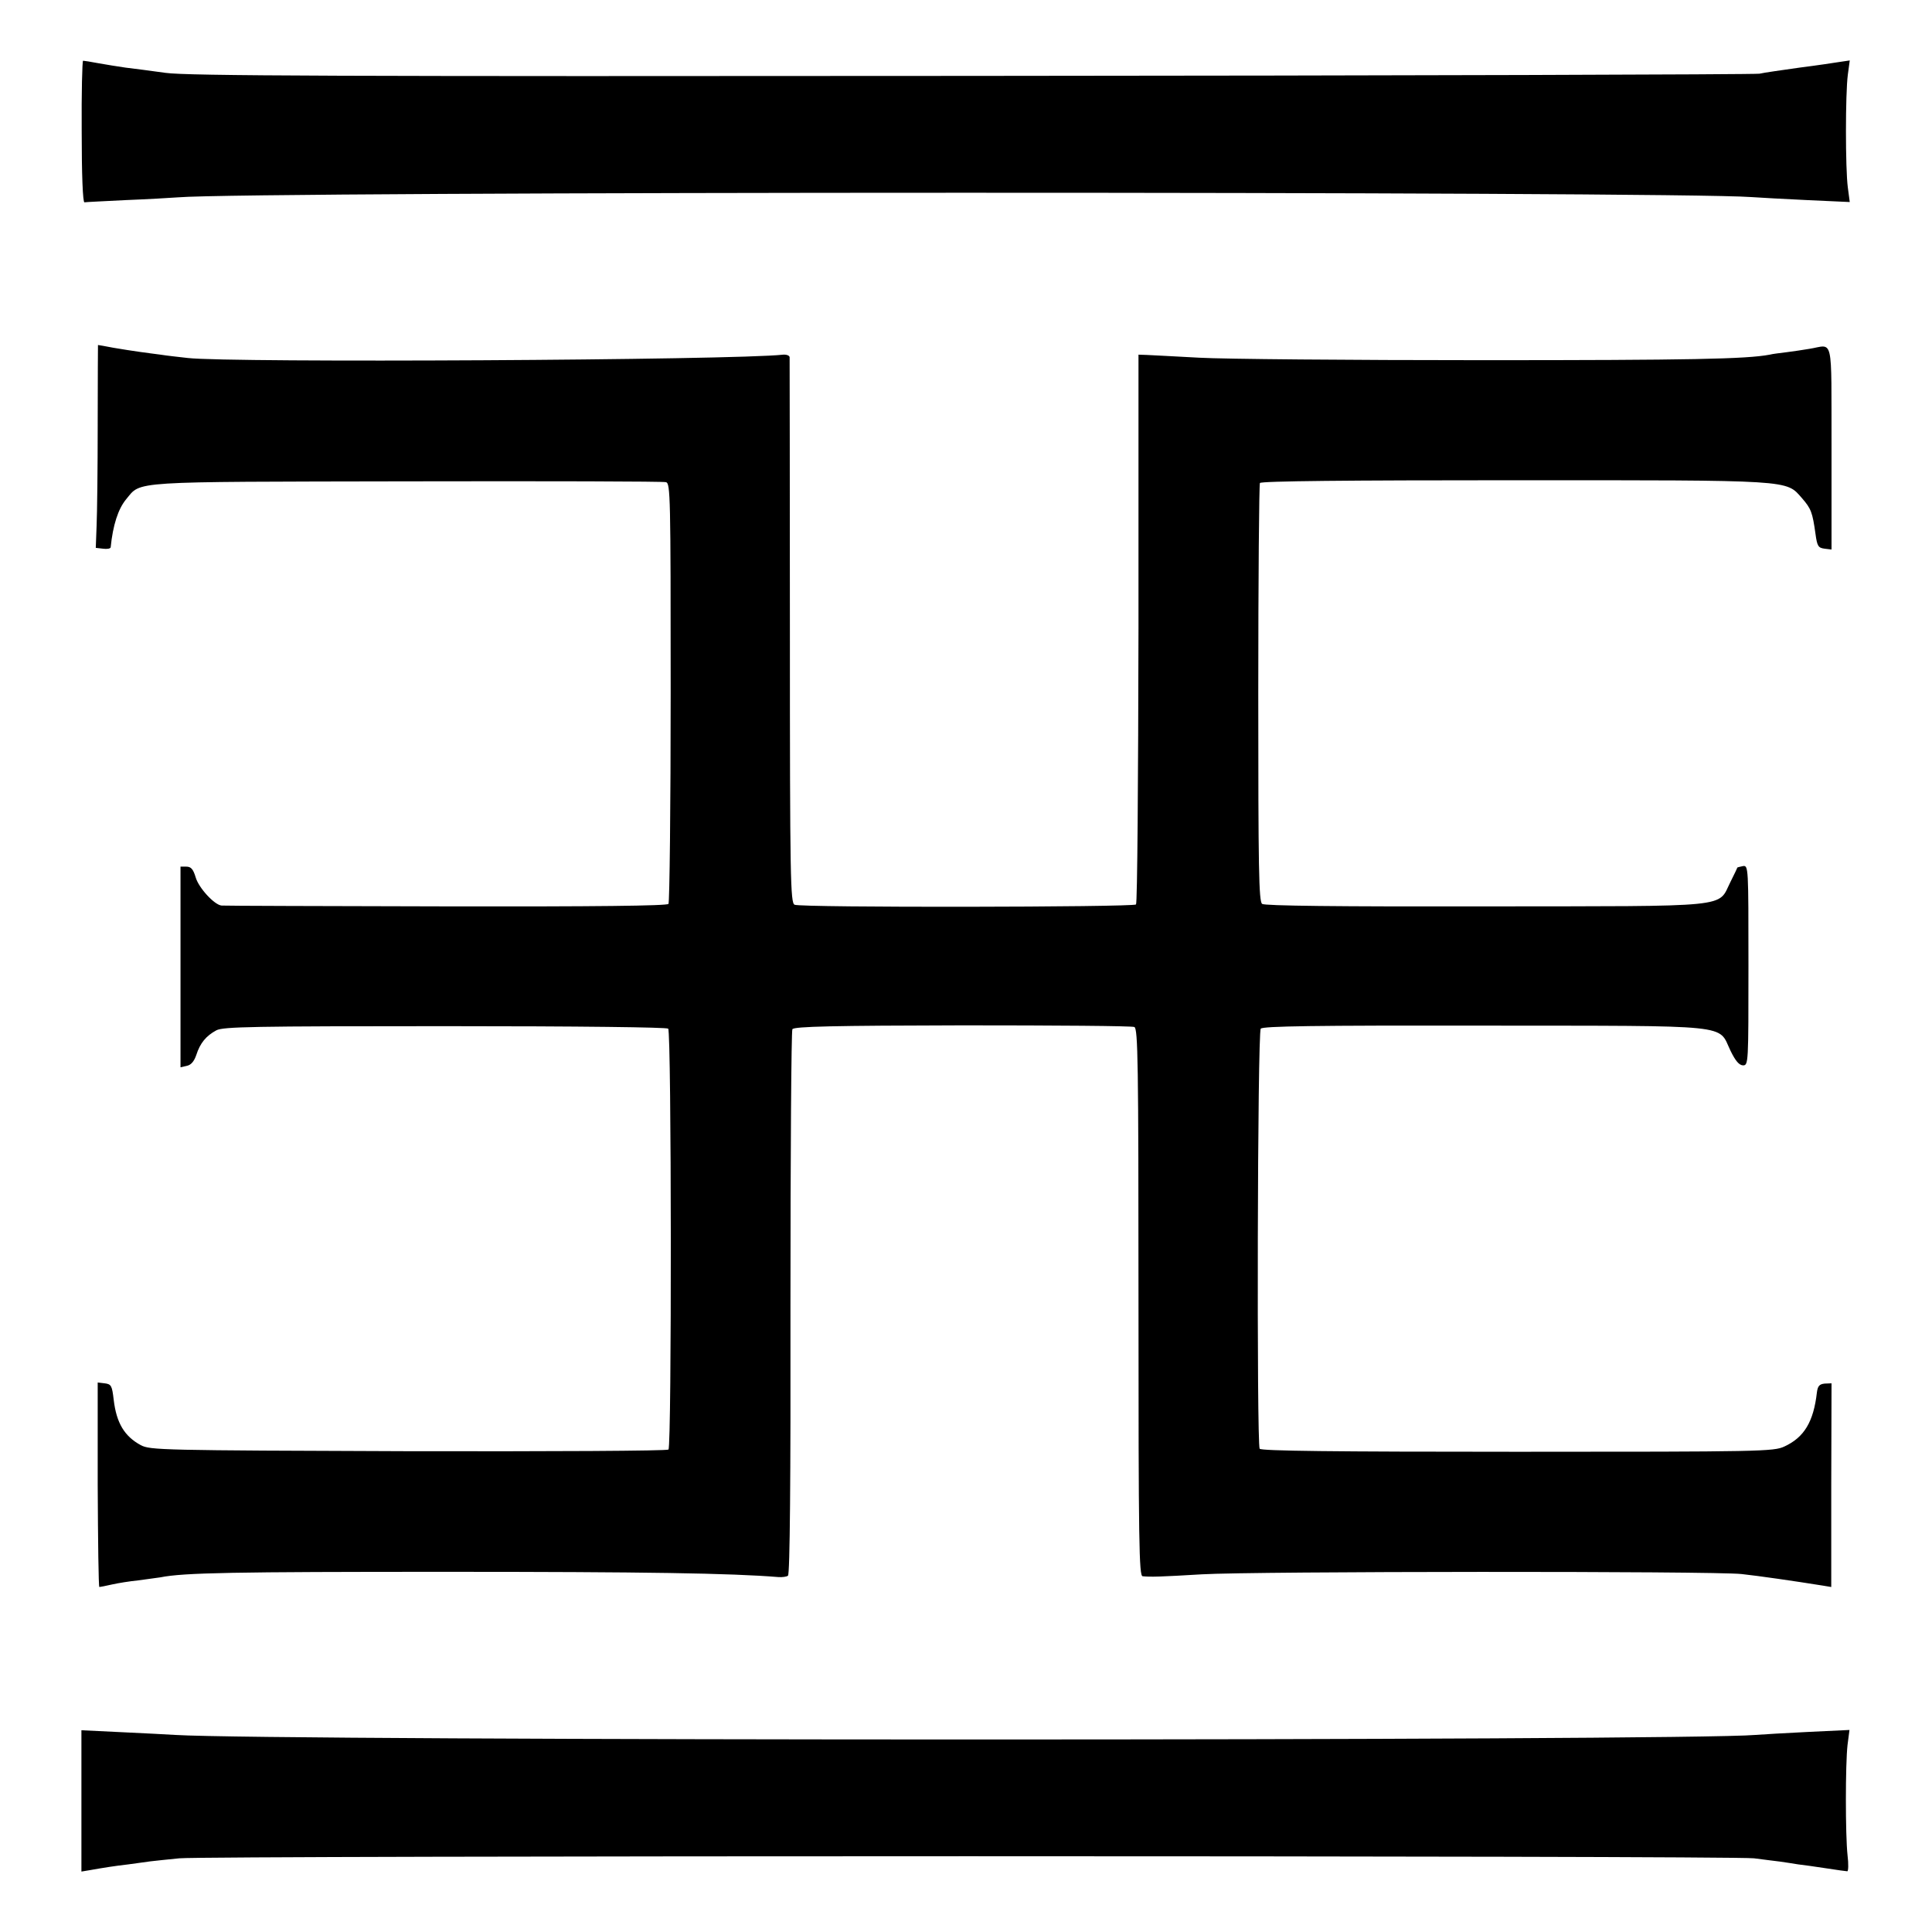
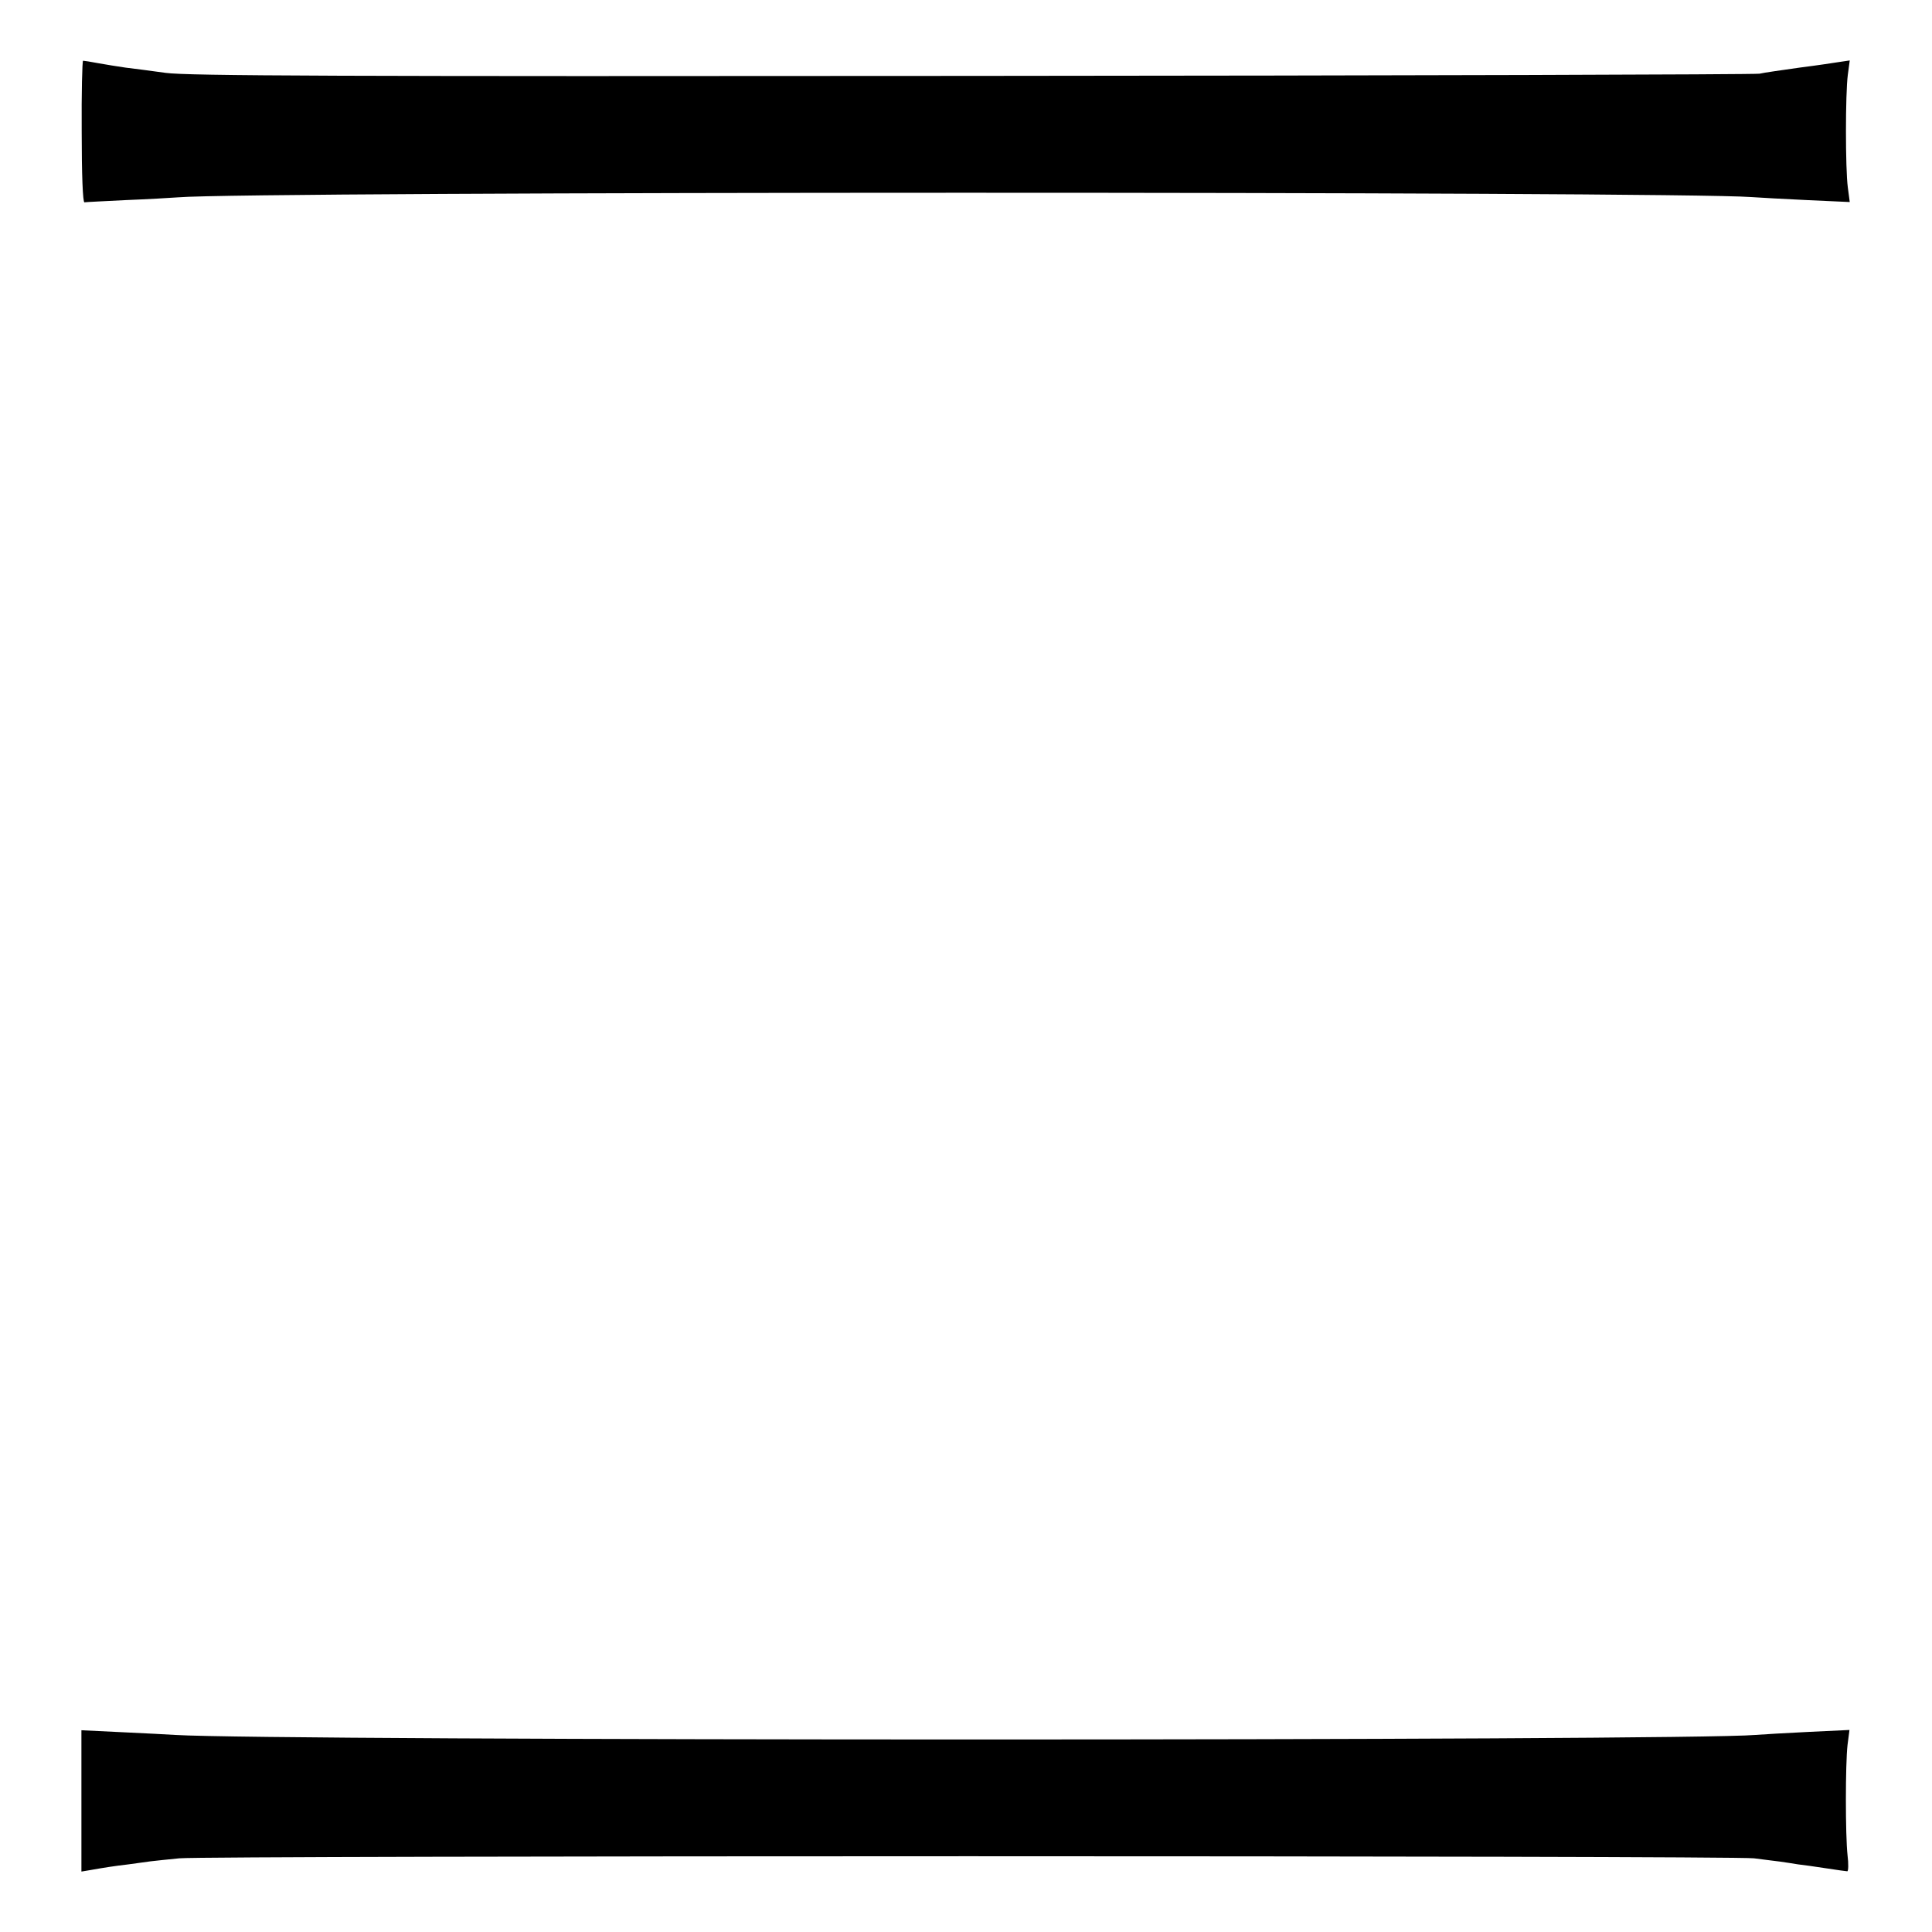
<svg xmlns="http://www.w3.org/2000/svg" version="1.0" width="700pt" height="700pt" viewBox="0 0 700 700" preserveAspectRatio="xMidYMid meet">
  <g transform="translate(0,700) scale(0.1,-0.1)" fill="#000000" stroke="none">
    <path d="M296 6523 c0 -156 4 -257 10 -256 5 1 72 4 149 8 77 3 163 8 190 10 251 22 5425 22 5700 1 28 -2 119 -7 203 -11 l154 -7 -7 53 c-9 68 -9 339 0 408 l7 52 -34 -5 c-18 -3 -85 -13 -148 -21 -63 -9 -128 -18 -145 -22 -16 -3 -1301 -7 -2855 -8 -2286 -2 -2843 0 -2920 11 -52 7 -117 16 -145 19 -27 4 -72 11 -99 16 -27 5 -51 9 -55 9 -3 0 -6 -116 -5 -257z" />
-     <path d="M354 5463 c0 -159 -2 -324 -4 -368 l-3 -80 26 -3 c15 -2 27 0 28 5 8 80 27 139 56 174 56 67 2 63 1018 65 506 1 928 0 938 -3 16 -4 17 -49 17 -761 0 -416 -4 -762 -8 -767 -5 -7 -266 -10 -807 -9 -440 1 -805 2 -812 3 -26 2 -83 64 -94 102 -9 30 -17 39 -34 39 l-21 0 0 -363 0 -364 22 5 c16 3 27 16 35 39 14 44 36 70 73 90 25 13 131 15 828 15 493 0 804 -4 809 -9 12 -12 13 -1513 1 -1525 -5 -5 -429 -7 -943 -6 -897 3 -935 4 -969 22 -59 32 -88 80 -98 164 -6 52 -9 57 -33 60 l-25 3 0 -371 c1 -203 3 -370 6 -370 3 0 23 4 45 9 22 5 65 12 96 15 31 4 67 9 80 11 84 17 267 20 1034 20 720 0 1036 -5 1205 -19 14 -1 30 1 35 5 7 5 10 345 9 988 0 539 3 986 7 992 6 10 150 13 616 14 334 0 615 -2 623 -6 13 -6 15 -125 15 -998 0 -875 2 -991 15 -992 28 -3 65 -2 215 7 189 11 1854 12 1955 1 64 -7 189 -25 295 -42 l30 -5 0 369 1 369 -25 -1 c-19 -2 -25 -9 -28 -32 -12 -106 -46 -163 -118 -196 -38 -18 -86 -19 -967 -19 -668 0 -929 3 -934 11 -11 19 -8 1508 4 1522 8 9 188 12 810 11 915 -1 845 6 892 -91 18 -37 31 -52 45 -53 20 0 20 6 20 363 0 356 0 362 -20 359 -11 -2 -20 -5 -20 -5 0 -1 -11 -24 -25 -52 -48 -95 20 -88 -888 -89 -534 -1 -800 2 -809 9 -12 9 -14 125 -14 763 0 414 3 756 6 762 4 7 321 10 919 10 1017 0 986 2 1045 -65 33 -38 38 -51 49 -130 6 -44 10 -50 33 -53 l25 -3 0 369 c-1 416 9 372 -81 358 -22 -4 -59 -9 -81 -12 -23 -3 -51 -6 -62 -9 -85 -16 -287 -20 -1042 -20 -476 0 -937 4 -1025 9 -88 5 -173 9 -190 10 l-30 1 0 -992 c-1 -546 -4 -996 -9 -1000 -10 -10 -1216 -12 -1237 -1 -15 7 -17 90 -17 990 0 541 -1 988 -1 994 -1 6 -11 10 -24 9 -176 -20 -2005 -30 -2157 -12 -36 4 -80 9 -98 12 -18 2 -52 7 -75 10 -23 3 -66 10 -96 15 -30 6 -55 10 -56 10 0 0 -1 -129 -1 -287z" />
    <path d="M295 475 l0 -256 30 5 c51 9 88 15 140 21 28 4 64 9 80 11 17 2 64 7 105 11 97 10 5626 10 5705 0 33 -4 76 -10 95 -12 19 -3 49 -7 65 -10 17 -2 62 -8 100 -14 39 -6 74 -11 78 -11 4 0 5 26 1 58 -8 73 -8 330 0 400 l7 54 -148 -7 c-81 -4 -168 -9 -193 -11 -249 -22 -5369 -22 -5725 0 -27 2 -115 6 -195 10 l-145 7 0 -256z" />
  </g>
</svg>